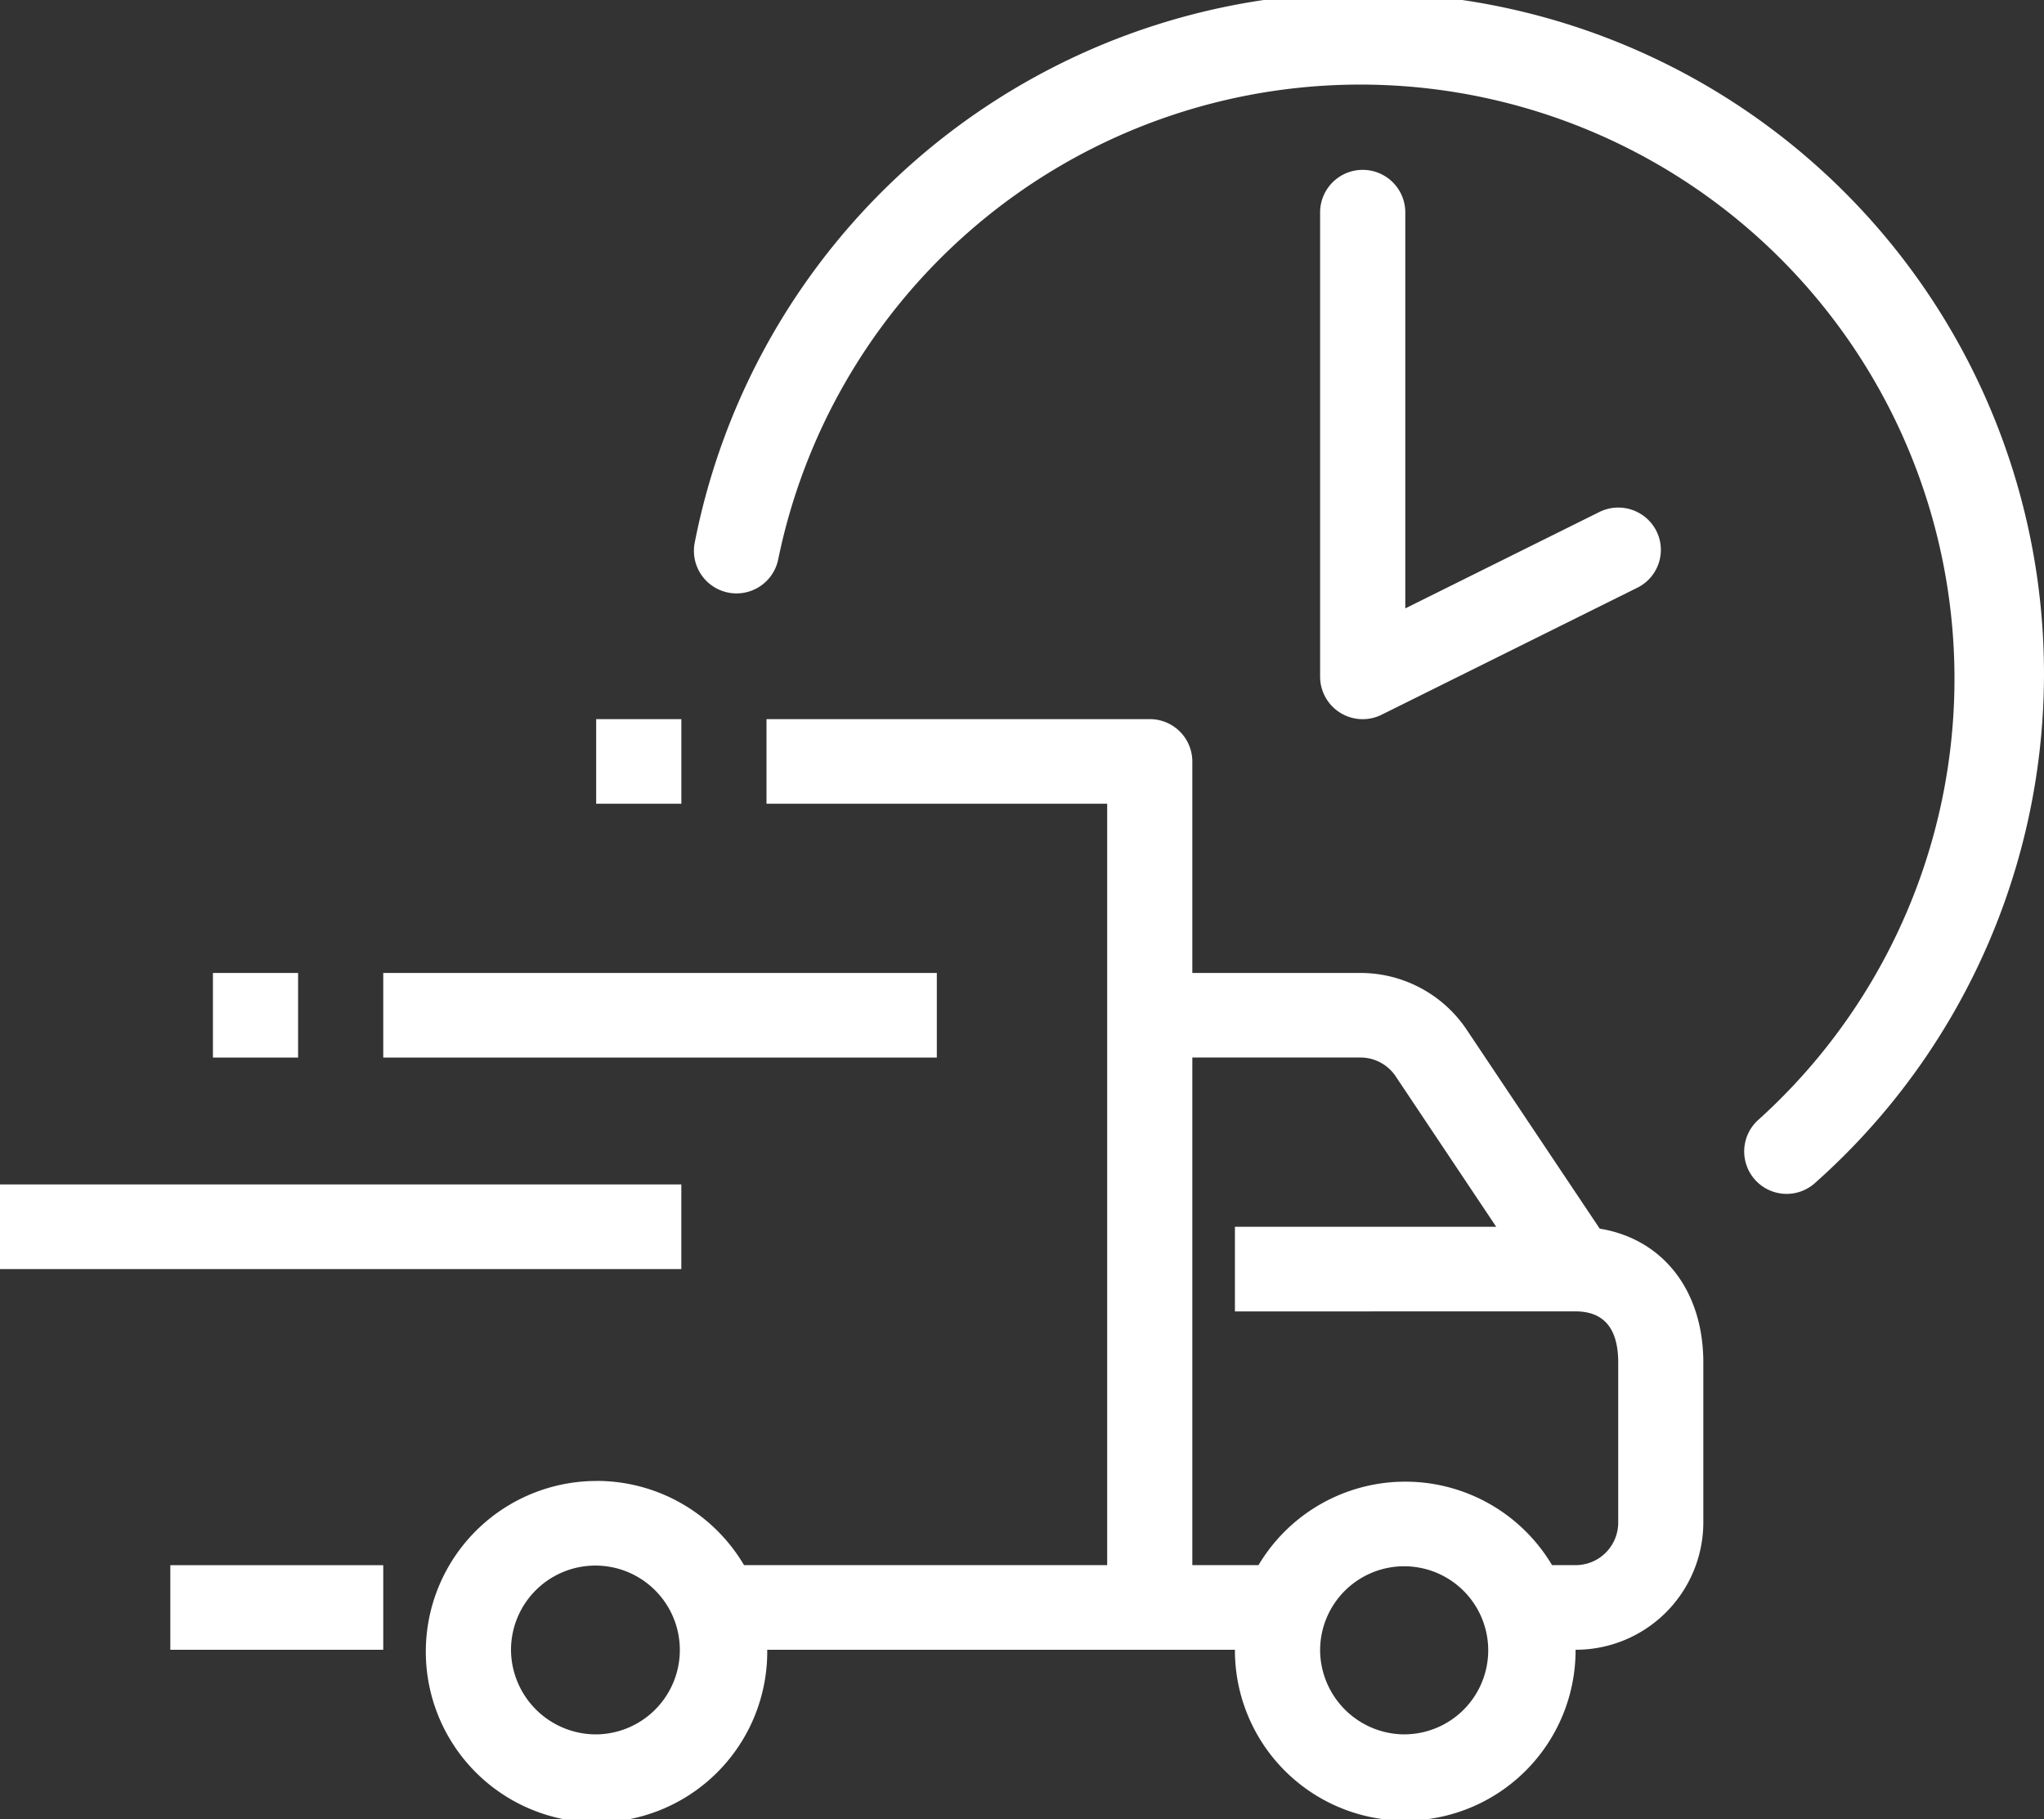
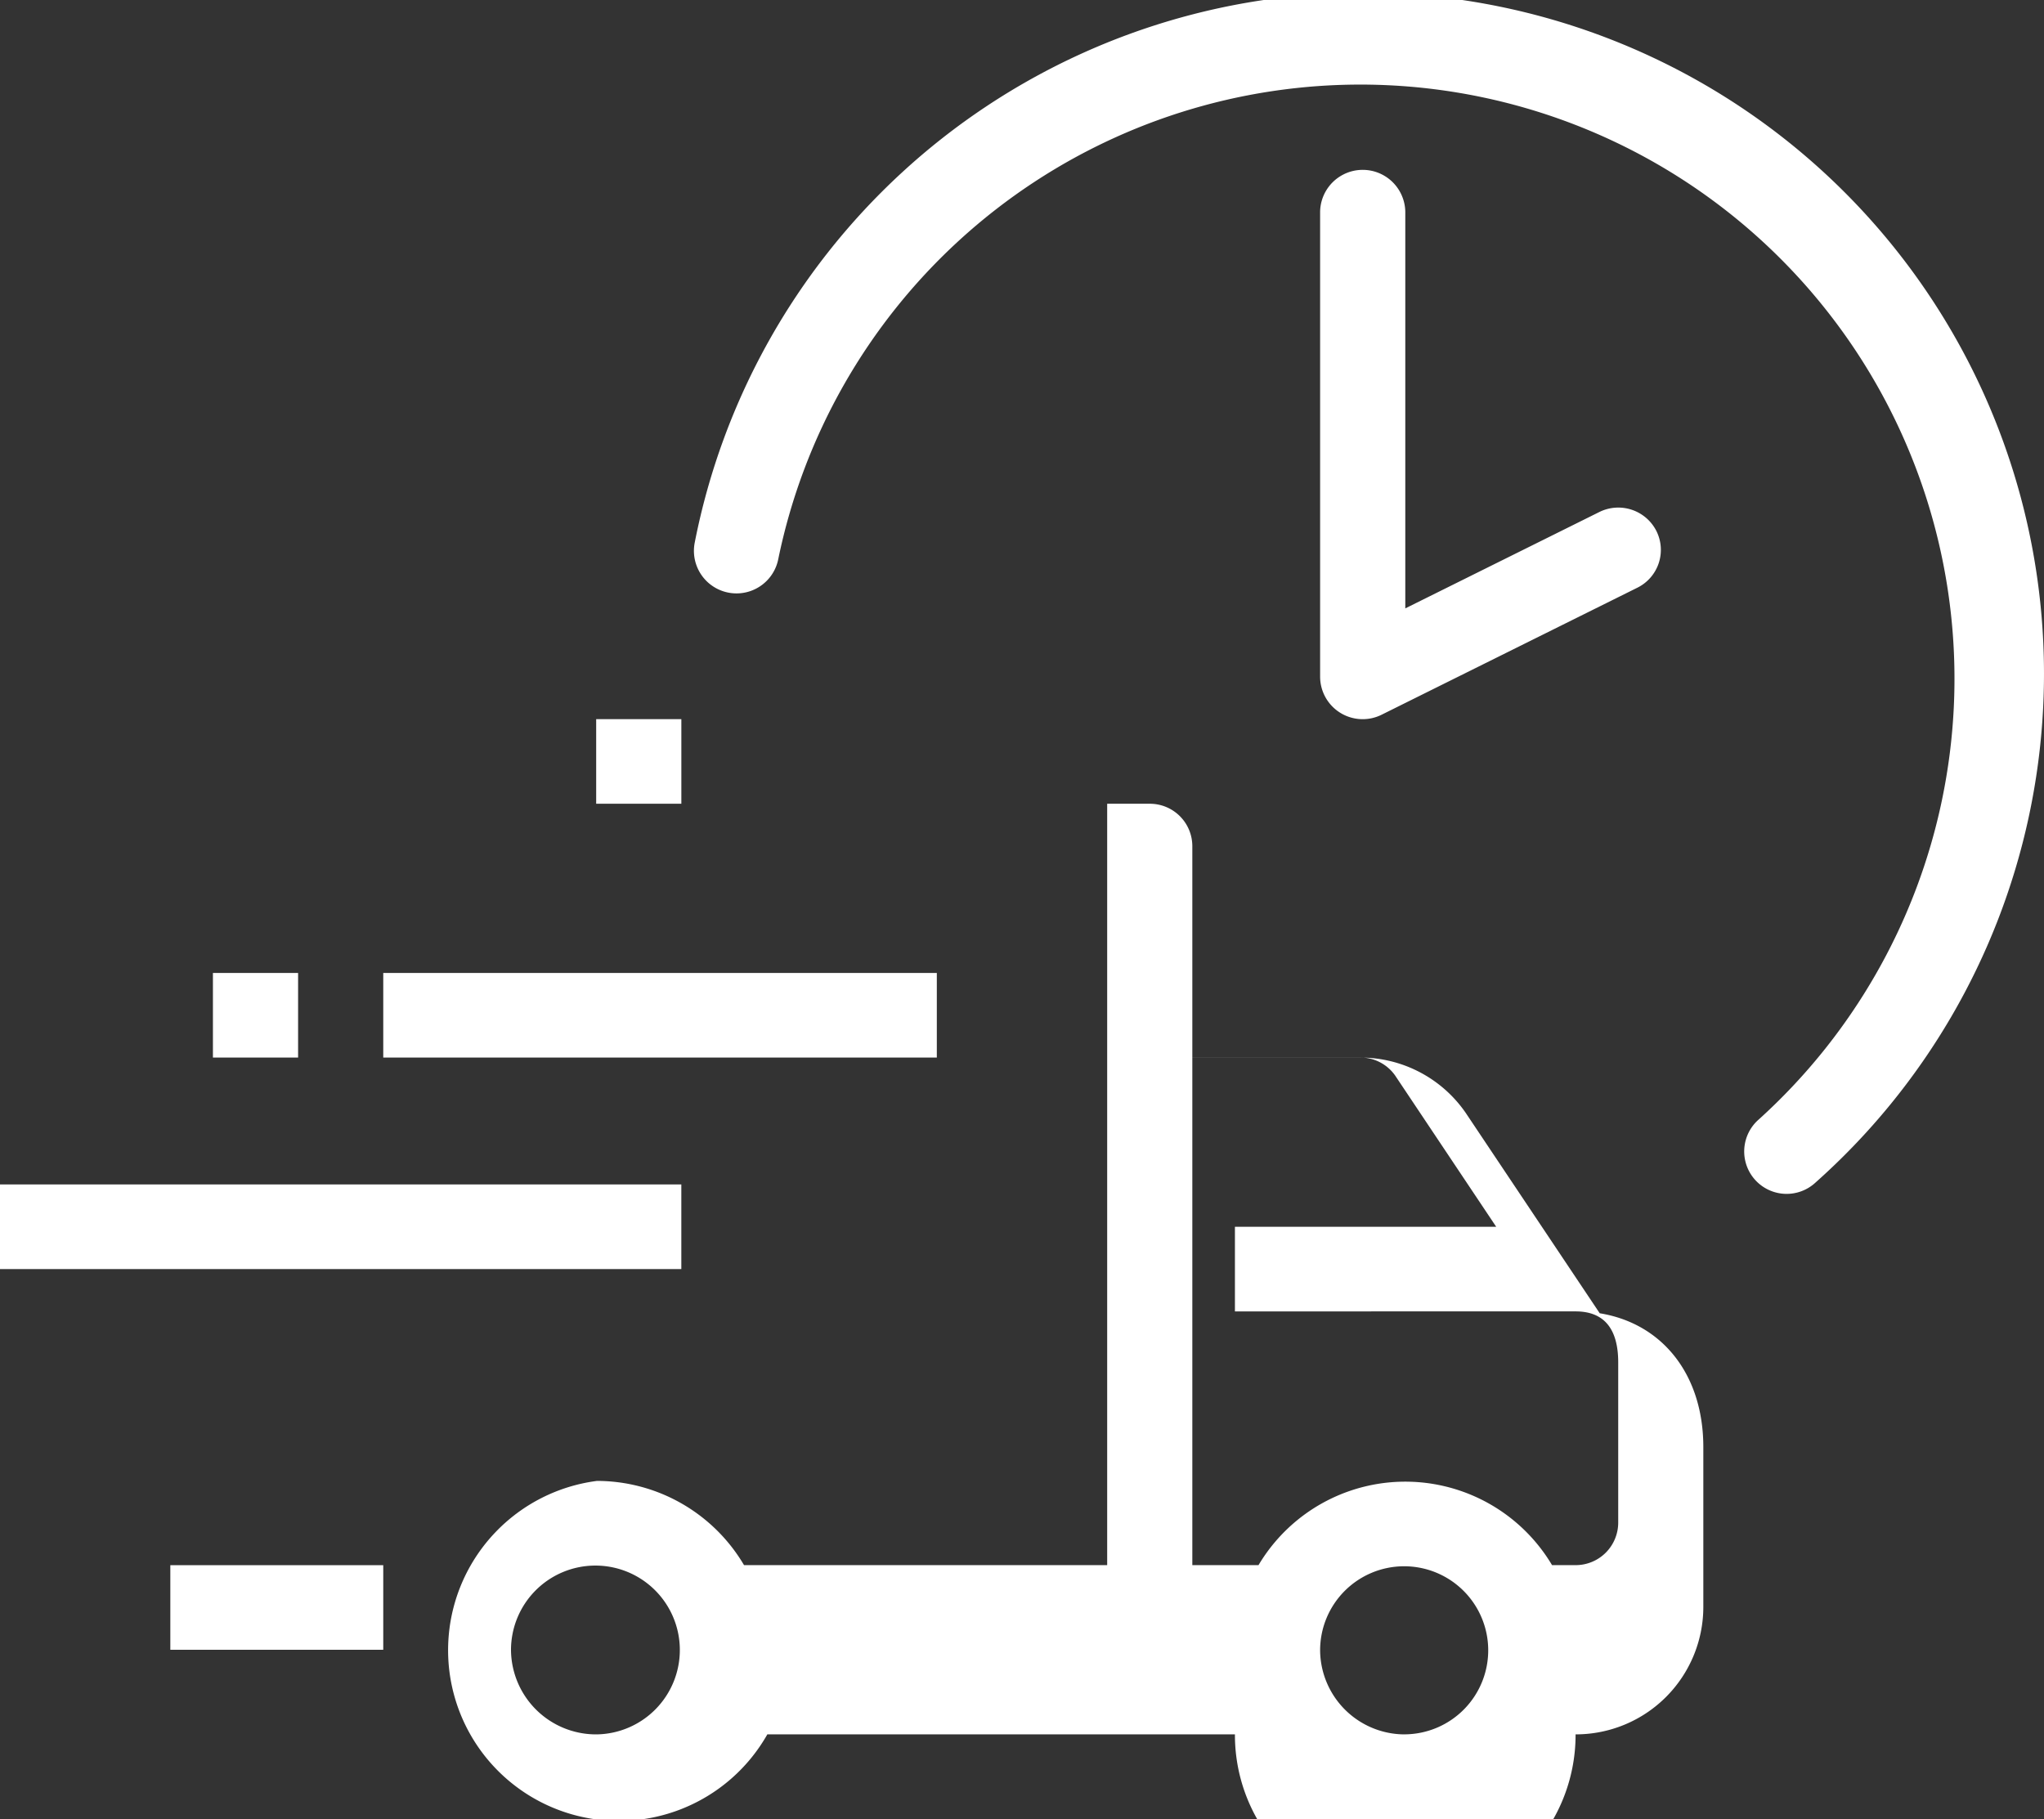
<svg xmlns="http://www.w3.org/2000/svg" width="100" height="89" viewBox="0 0 100 89">
  <rect x="0" y="0" width="100" height="89" fill="#333333" stroke="none" />
  <defs>
    <style>
      .cls-1 {
        fill: #fff;
        fill-rule: evenodd;
      }
    </style>
  </defs>
-   <path id="fast_delivery.svg" data-name="fast delivery.svg" class="cls-1" d="M128.824,504.857a2.076,2.076,0,1,1-2.771-3.091A29.07,29.07,0,1,0,78.075,474.36a2.083,2.083,0,0,1-4.085-.818A33.317,33.317,0,1,1,128.824,504.857ZM69.167,482.186h4.167v4.14H69.167v-4.14Zm16.667,16.558H58.75v-4.139H85.833v4.139Zm-35.417-4.139h4.167v4.139H50.417v-4.139Zm22.917,14.488H40v-4.14H73.333v4.14ZM58.75,527.721H48.333v-4.14H58.75v4.14ZM120.1,475.758l-12.5,6.209a2.082,2.082,0,0,1-3.015-1.851V457.349a2.084,2.084,0,0,1,4.167,0v19.418l9.485-4.711a2.089,2.089,0,0,1,2.8.925A2.064,2.064,0,0,1,120.1,475.758Zm-50.913,43.7a8.365,8.365,0,0,1,7.213,4.12H94.167V486.326H77.5v-4.14H96.25a2.077,2.077,0,0,1,2.083,2.07v10.349h8.216a6.256,6.256,0,0,1,5.162,2.71l6.553,9.8c3.076,0.5,5.069,3.01,5.069,6.549v7.839a6.24,6.24,0,0,1-6.25,6.216h0c0,0.009,0,.018,0,0.027a8.333,8.333,0,0,1-16.666,0c0-.009,0-0.018,0-0.027H77.536s0,0.006,0,.009A8.352,8.352,0,1,1,69.185,519.461Zm39.565,12.4a4.112,4.112,0,1,0-4.167-4.112A4.144,4.144,0,0,0,108.75,531.86Zm-10.417-8.279h3.236a8.354,8.354,0,0,1,14.361,0h1.153a2.082,2.082,0,0,0,2.084-2.076v-7.839c0-1.661-.7-2.5-2.084-2.5H100.417v-4.14H113.2l-4.944-7.4a2.076,2.076,0,0,0-1.706-.882H98.333v24.837ZM69.185,531.86A4.13,4.13,0,1,0,65,527.73,4.162,4.162,0,0,0,69.185,531.86Z" transform="translate(-40 -447)" />
+   <path id="fast_delivery.svg" data-name="fast delivery.svg" class="cls-1" d="M128.824,504.857a2.076,2.076,0,1,1-2.771-3.091A29.07,29.07,0,1,0,78.075,474.36a2.083,2.083,0,0,1-4.085-.818A33.317,33.317,0,1,1,128.824,504.857ZM69.167,482.186h4.167v4.14H69.167v-4.14Zm16.667,16.558H58.75v-4.139H85.833v4.139Zm-35.417-4.139h4.167v4.139H50.417v-4.139Zm22.917,14.488H40v-4.14H73.333v4.14ZM58.75,527.721H48.333v-4.14H58.75v4.14ZM120.1,475.758l-12.5,6.209a2.082,2.082,0,0,1-3.015-1.851V457.349a2.084,2.084,0,0,1,4.167,0v19.418l9.485-4.711a2.089,2.089,0,0,1,2.8.925A2.064,2.064,0,0,1,120.1,475.758Zm-50.913,43.7a8.365,8.365,0,0,1,7.213,4.12H94.167V486.326H77.5H96.25a2.077,2.077,0,0,1,2.083,2.07v10.349h8.216a6.256,6.256,0,0,1,5.162,2.71l6.553,9.8c3.076,0.5,5.069,3.01,5.069,6.549v7.839a6.24,6.24,0,0,1-6.25,6.216h0c0,0.009,0,.018,0,0.027a8.333,8.333,0,0,1-16.666,0c0-.009,0-0.018,0-0.027H77.536s0,0.006,0,.009A8.352,8.352,0,1,1,69.185,519.461Zm39.565,12.4a4.112,4.112,0,1,0-4.167-4.112A4.144,4.144,0,0,0,108.75,531.86Zm-10.417-8.279h3.236a8.354,8.354,0,0,1,14.361,0h1.153a2.082,2.082,0,0,0,2.084-2.076v-7.839c0-1.661-.7-2.5-2.084-2.5H100.417v-4.14H113.2l-4.944-7.4a2.076,2.076,0,0,0-1.706-.882H98.333v24.837ZM69.185,531.86A4.13,4.13,0,1,0,65,527.73,4.162,4.162,0,0,0,69.185,531.86Z" transform="translate(-40 -447)" />
</svg>